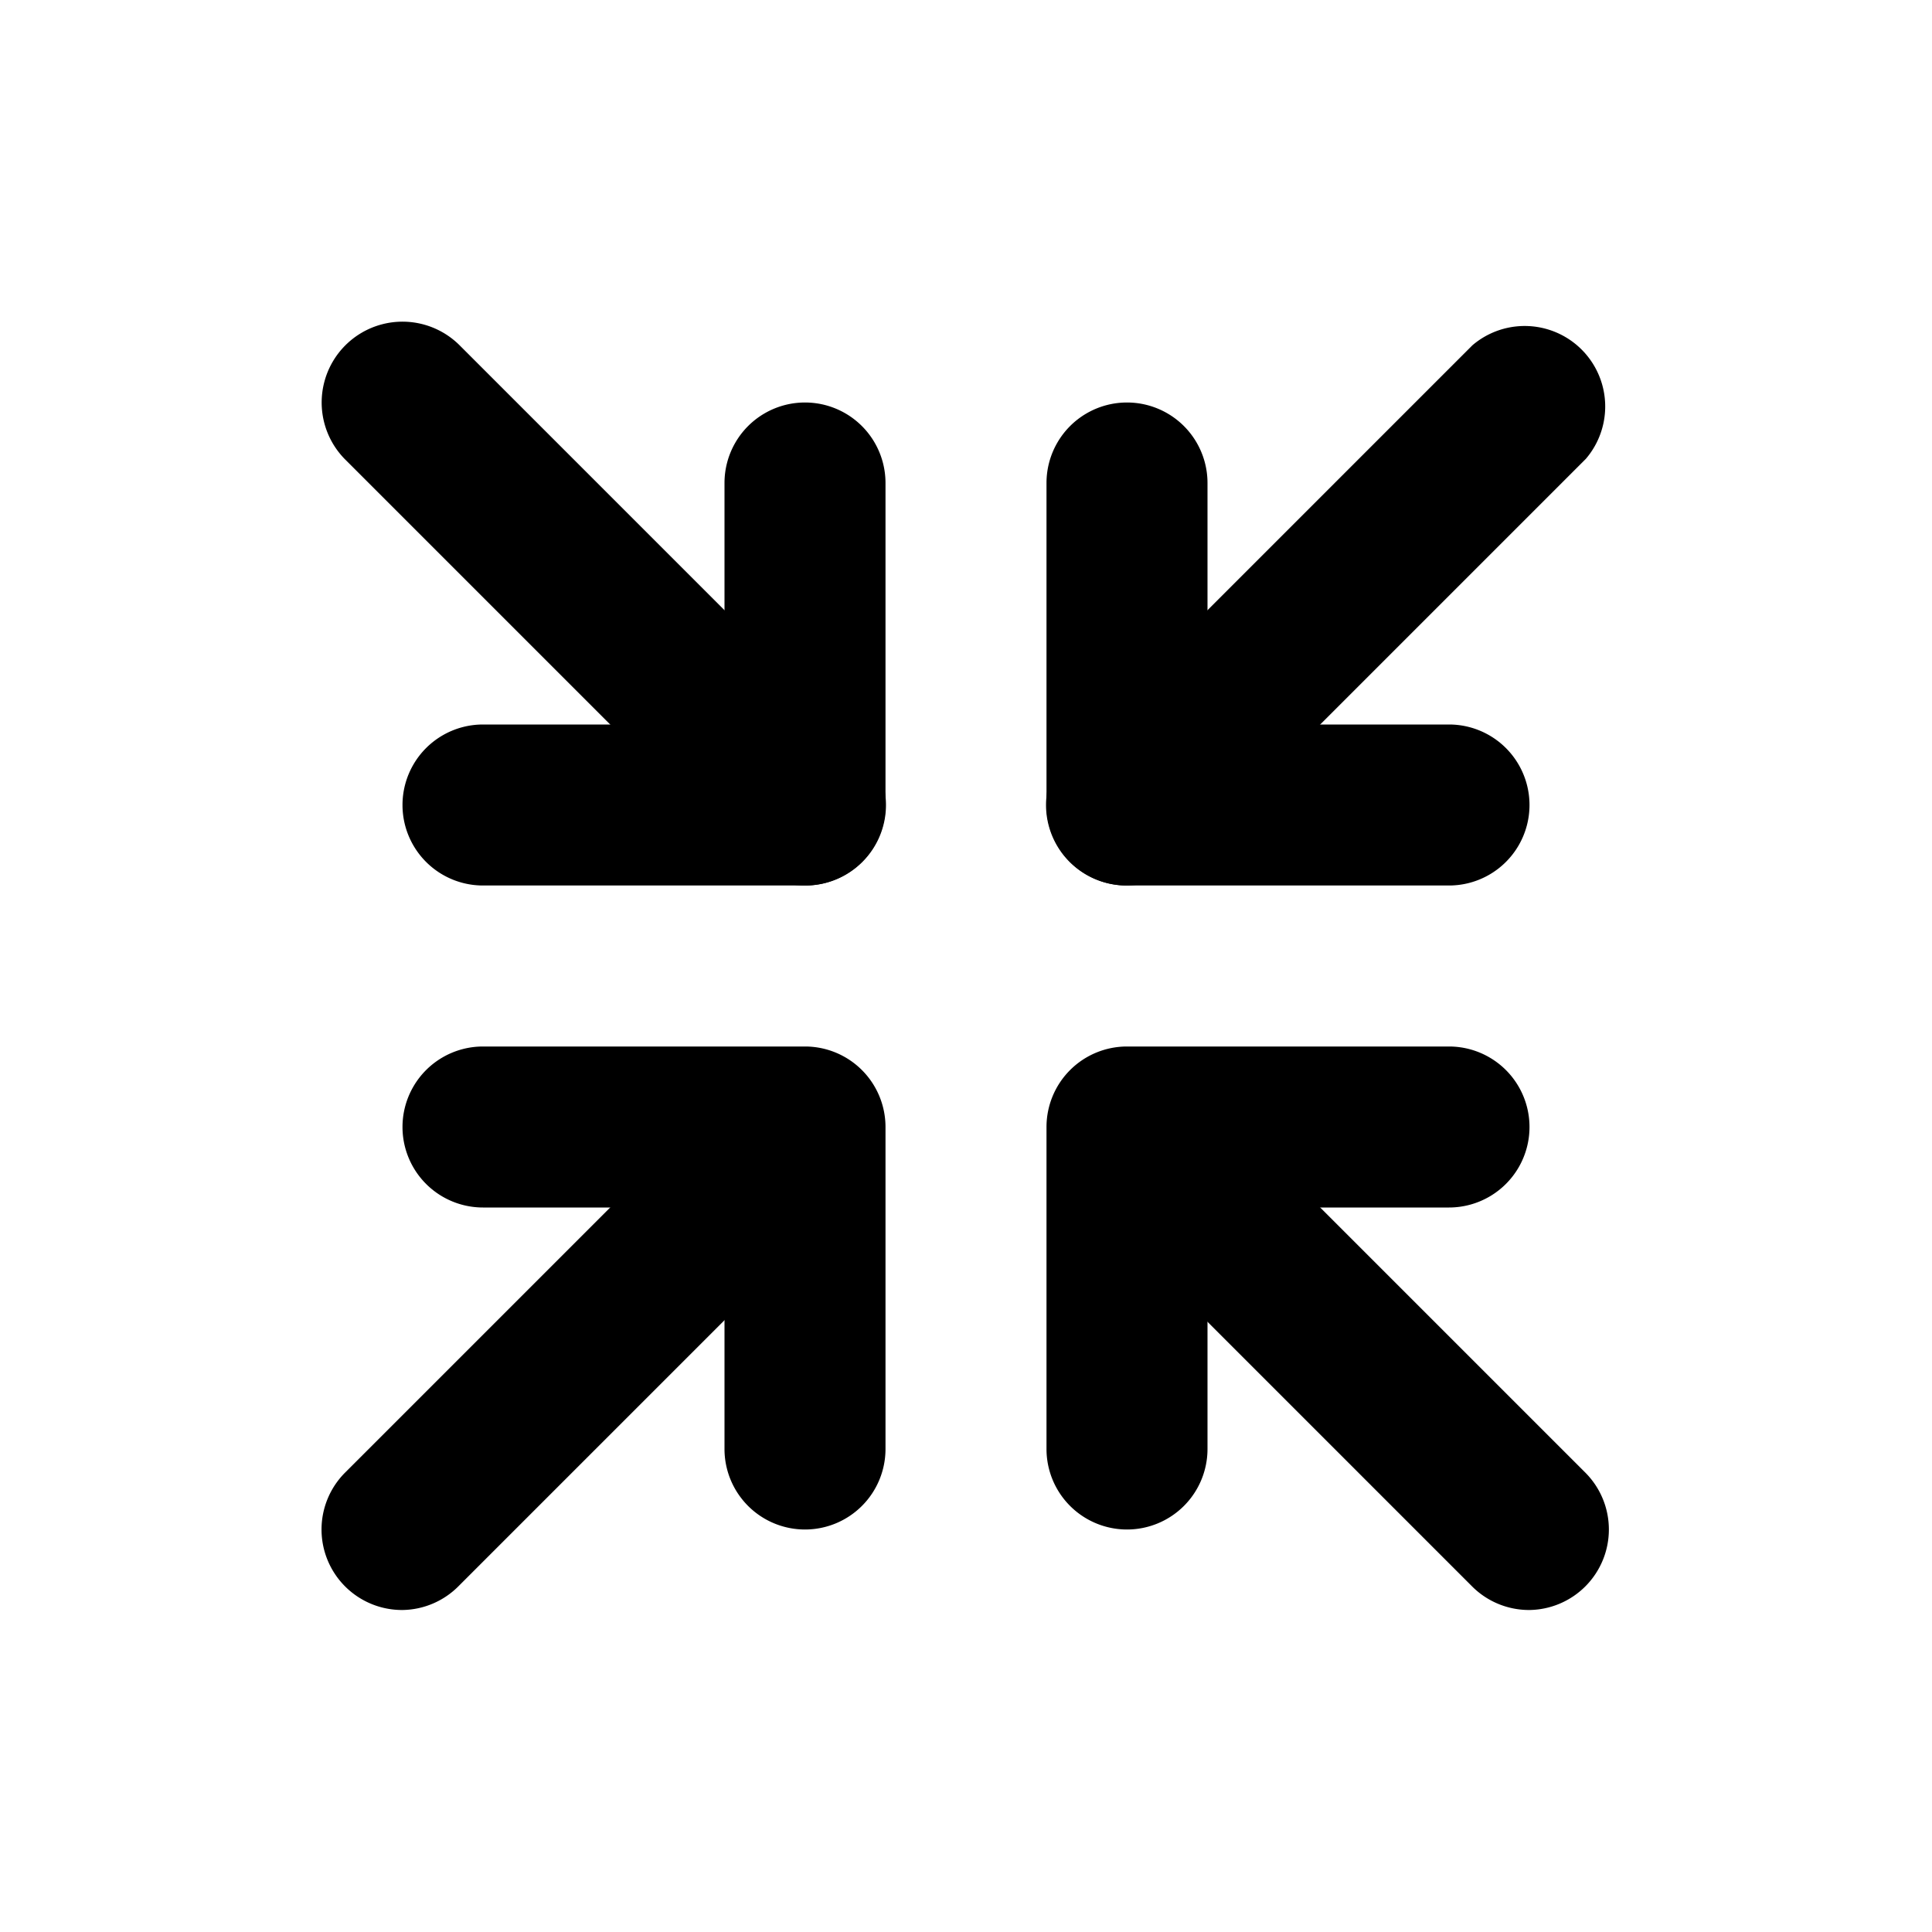
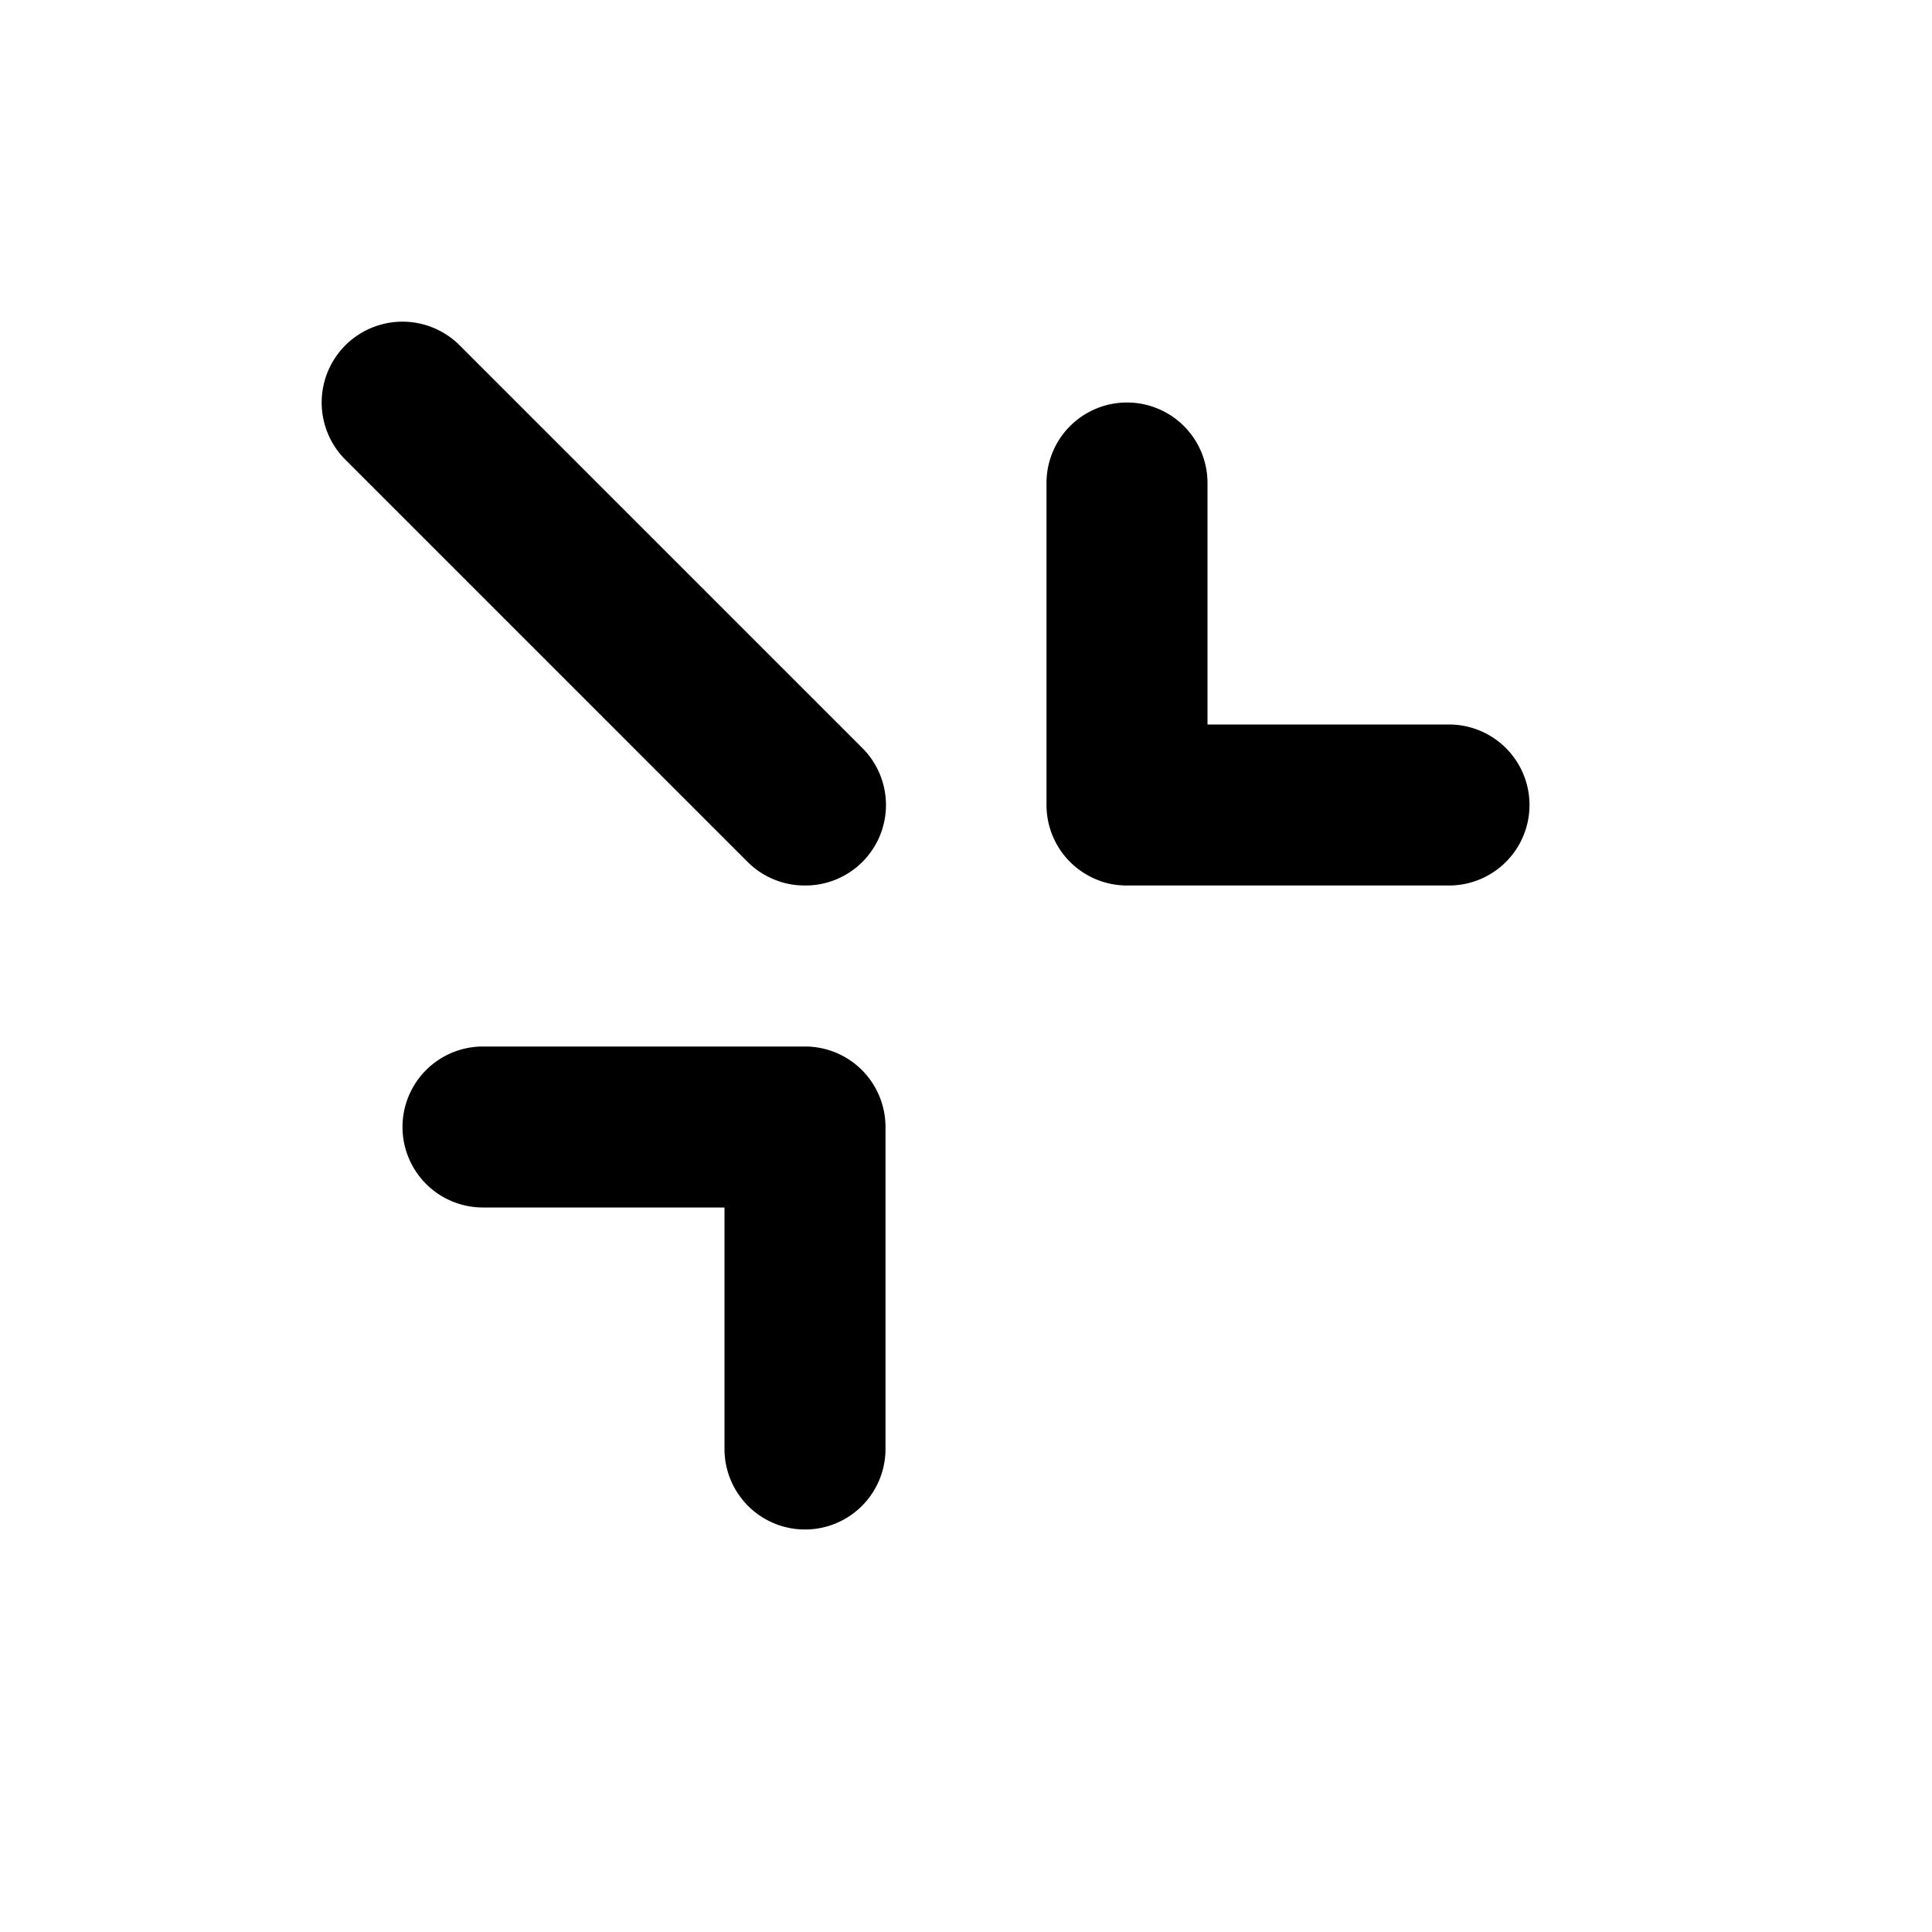
<svg xmlns="http://www.w3.org/2000/svg" viewBox="0 0 24 24">
  <path d="M18,11H14a1,1,0,0,1-1-1V6a1,1,0,0,1,2,0V9h3a1,1,0,0,1,0,2Z" />
-   <path d="M14 11a1 1 0 0 1-.71-1.71l5-5a1 1 0 0 1 1.41 1.41l-5 5A1 1 0 0 1 14 11zM10 11H6A1 1 0 0 1 6 9H9V6a1 1 0 0 1 2 0v4A1 1 0 0 1 10 11z" />
  <path d="M10 11a1 1 0 0 1-.71-.29l-5-5A1 1 0 0 1 5.71 4.29l5 5A1 1 0 0 1 10 11zM10 19a1 1 0 0 1-1-1V15H6a1 1 0 0 1 0-2h4a1 1 0 0 1 1 1v4A1 1 0 0 1 10 19z" />
-   <path d="M5 20a1 1 0 0 1-.71-1.71l5-5a1 1 0 0 1 1.41 1.41l-5 5A1 1 0 0 1 5 20zM14 19a1 1 0 0 1-1-1V14a1 1 0 0 1 1-1h4a1 1 0 0 1 0 2H15v3A1 1 0 0 1 14 19z" />
-   <path d="M19,20a1,1,0,0,1-.71-.29l-5-5a1,1,0,0,1,1.41-1.41l5,5A1,1,0,0,1,19,20Z" />
</svg>